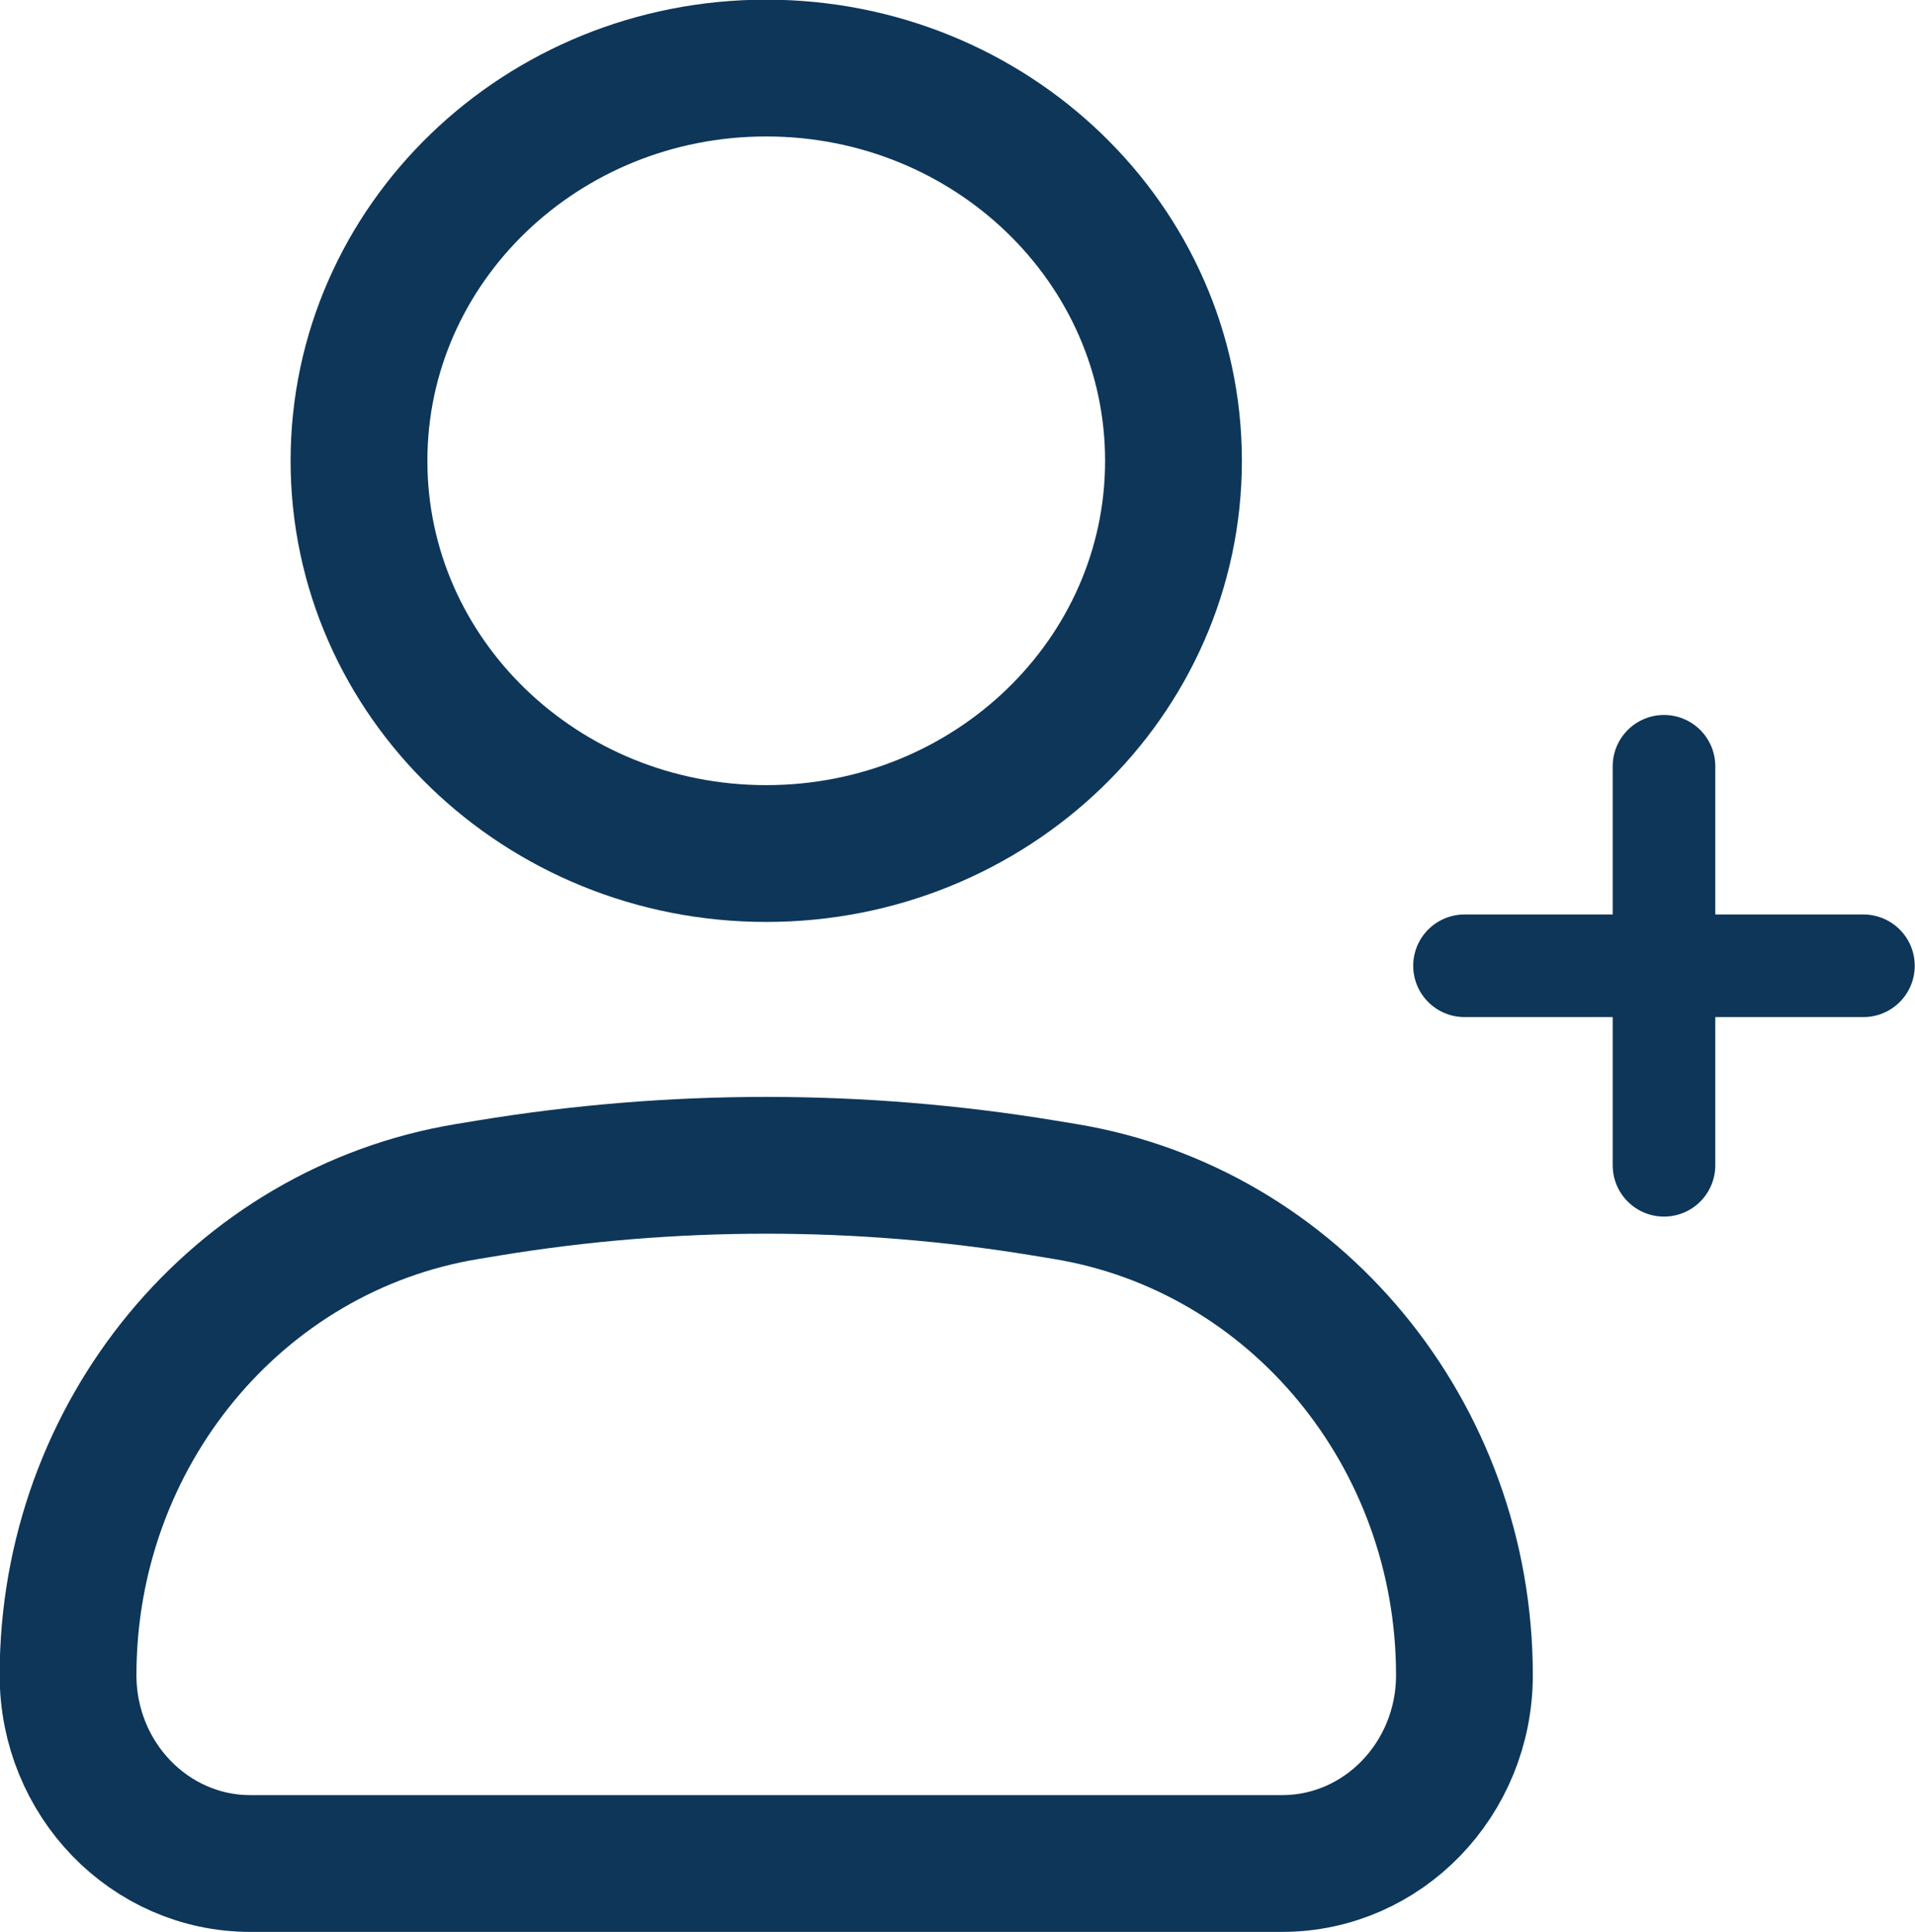
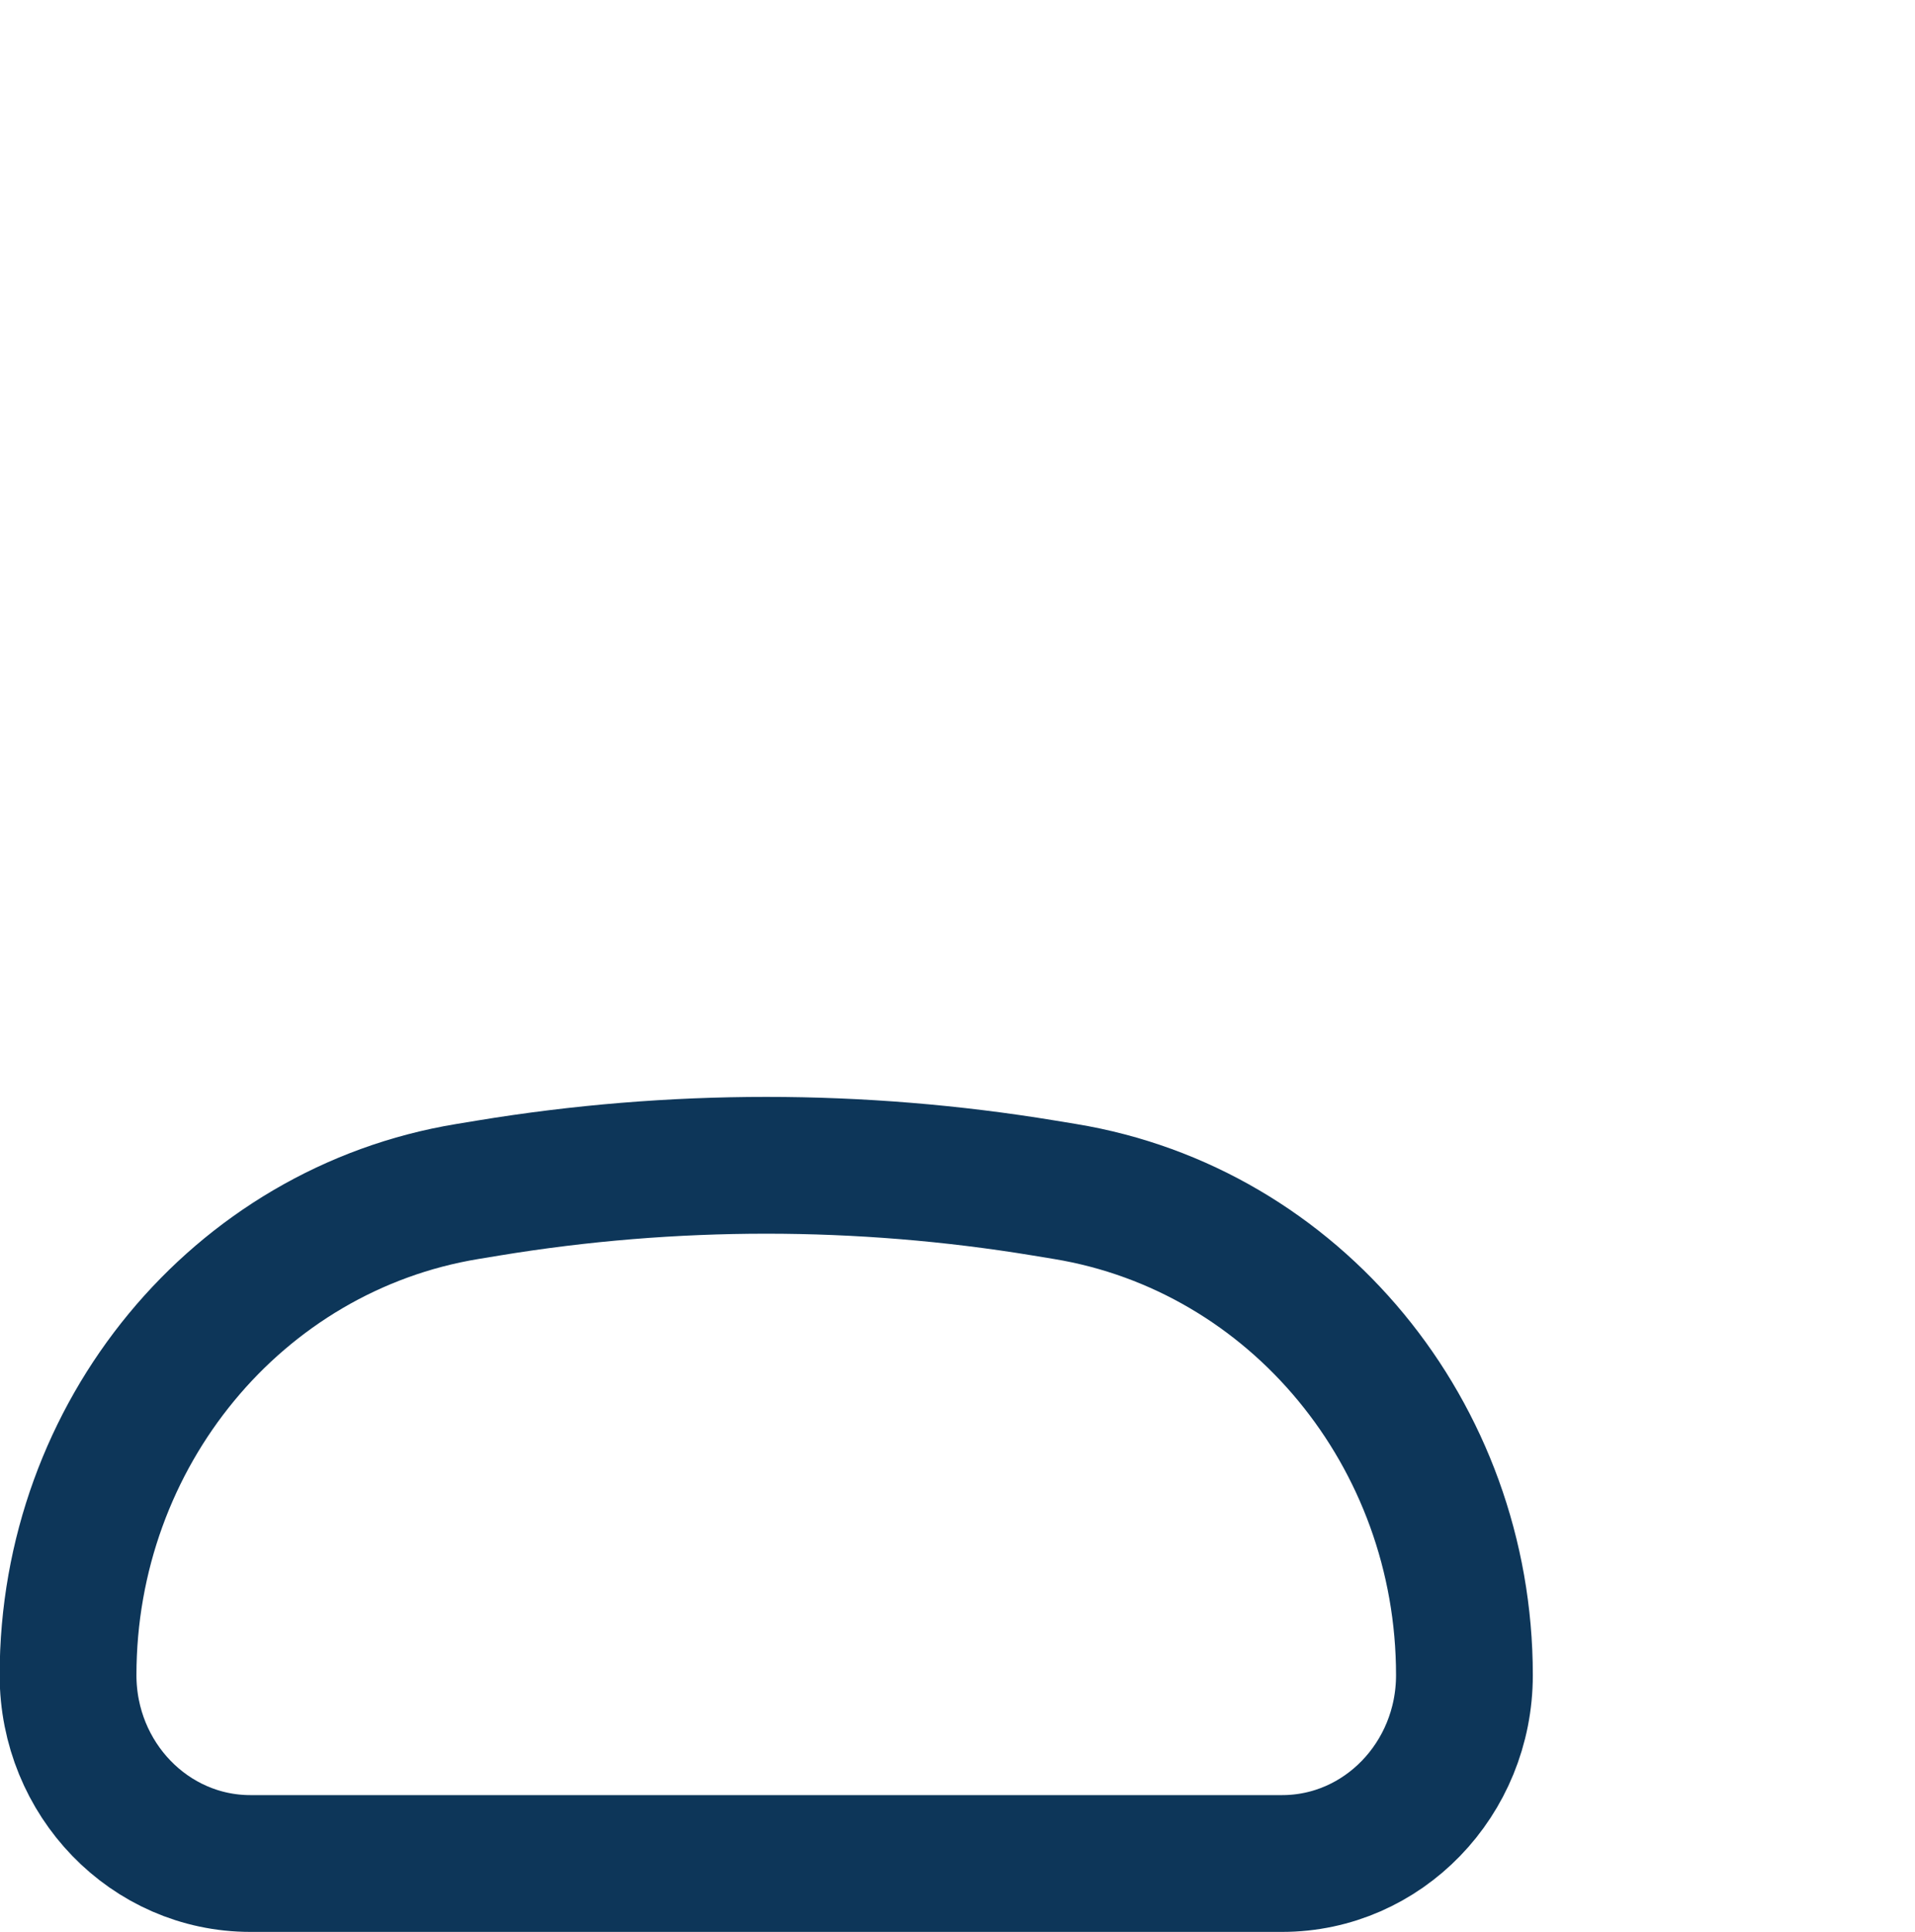
<svg xmlns="http://www.w3.org/2000/svg" fill="none" viewBox="3.38 3.38 28 28.25">
  <g id="COCO/Line/User-plus">
-     <path id="Vector" d="M30.626 17.5H24.793M27.71 20.417L27.71 14.583" stroke="#0D3659" stroke-width="1.5" stroke-linecap="round" />
    <g id="Vector_2">
      <path d="M4.375 27.871C4.375 24.352 6.85 21.354 10.214 20.8L10.517 20.75C13.211 20.306 15.956 20.306 18.649 20.75L18.952 20.8C22.316 21.354 24.792 24.352 24.792 27.871C24.792 29.392 23.598 30.625 22.126 30.625H7.041C5.569 30.625 4.375 29.392 4.375 27.871Z" stroke="#0D3659" stroke-width="2" />
-       <path d="M20.538 10.117C20.538 13.289 17.872 15.859 14.583 15.859C11.295 15.859 8.629 13.289 8.629 10.117C8.629 6.946 11.295 4.375 14.583 4.375C17.872 4.375 20.538 6.946 20.538 10.117Z" stroke="#0D3659" stroke-width="2" />
    </g>
  </g>
</svg>